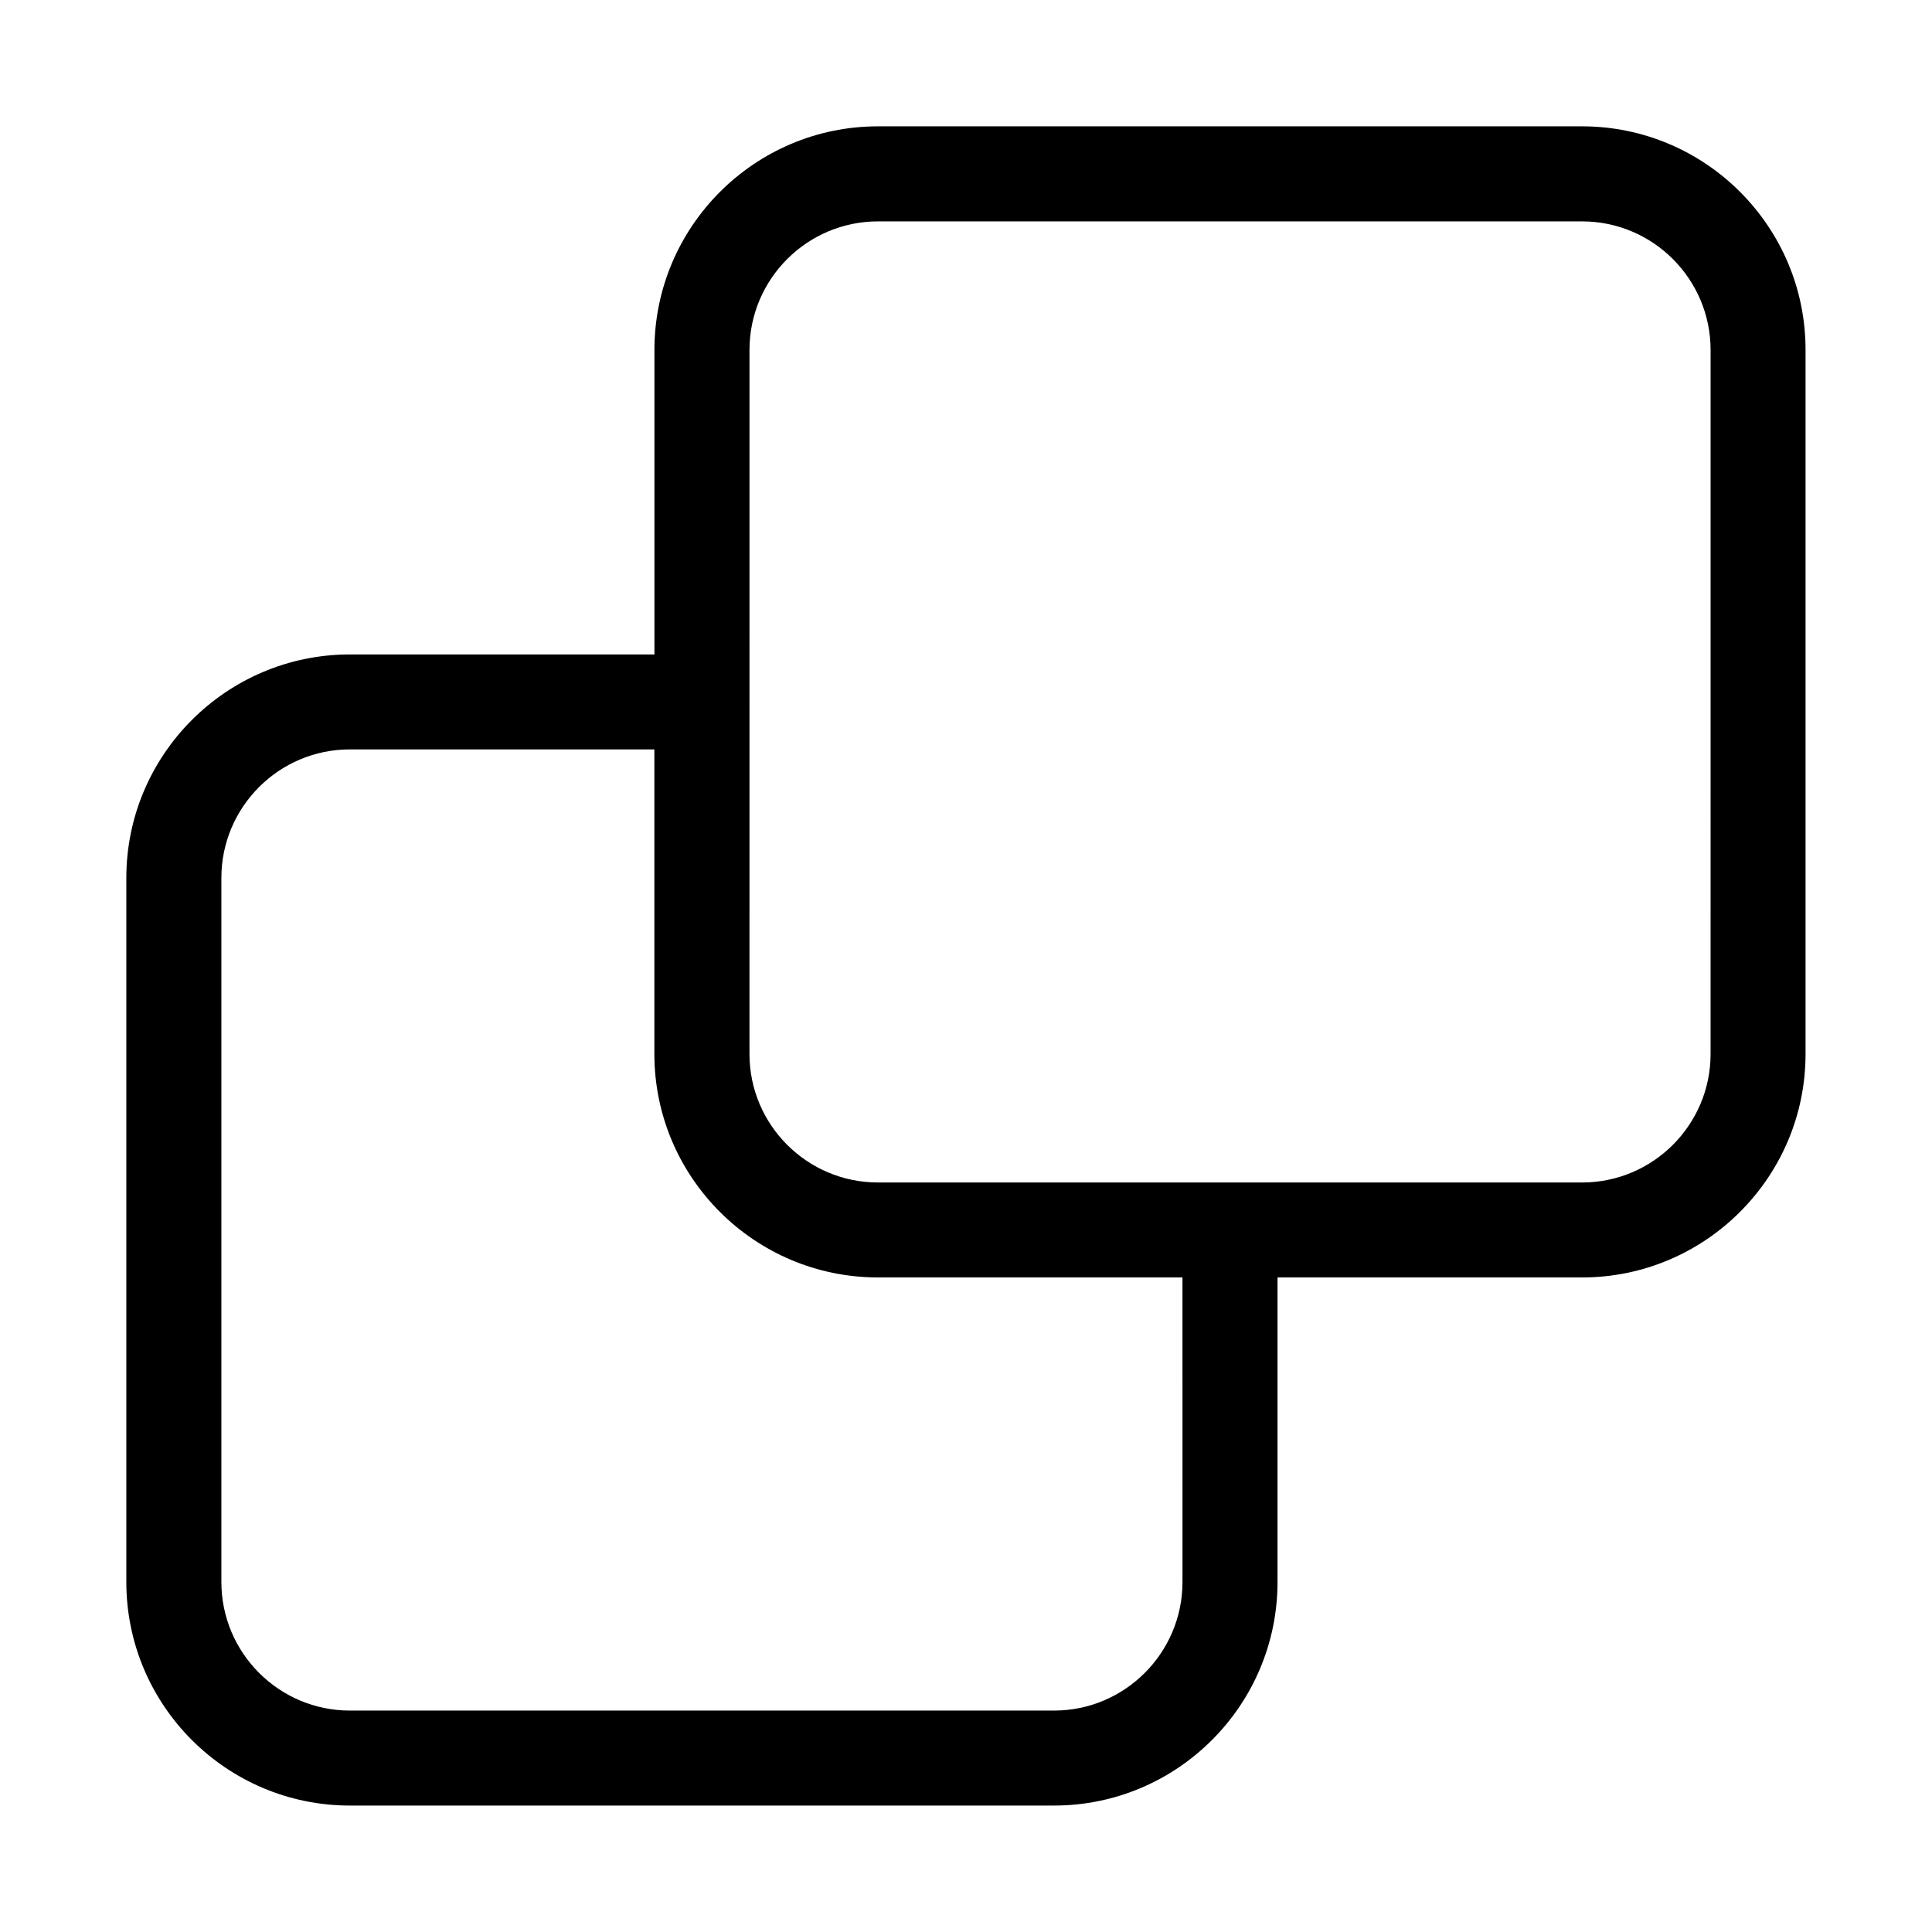
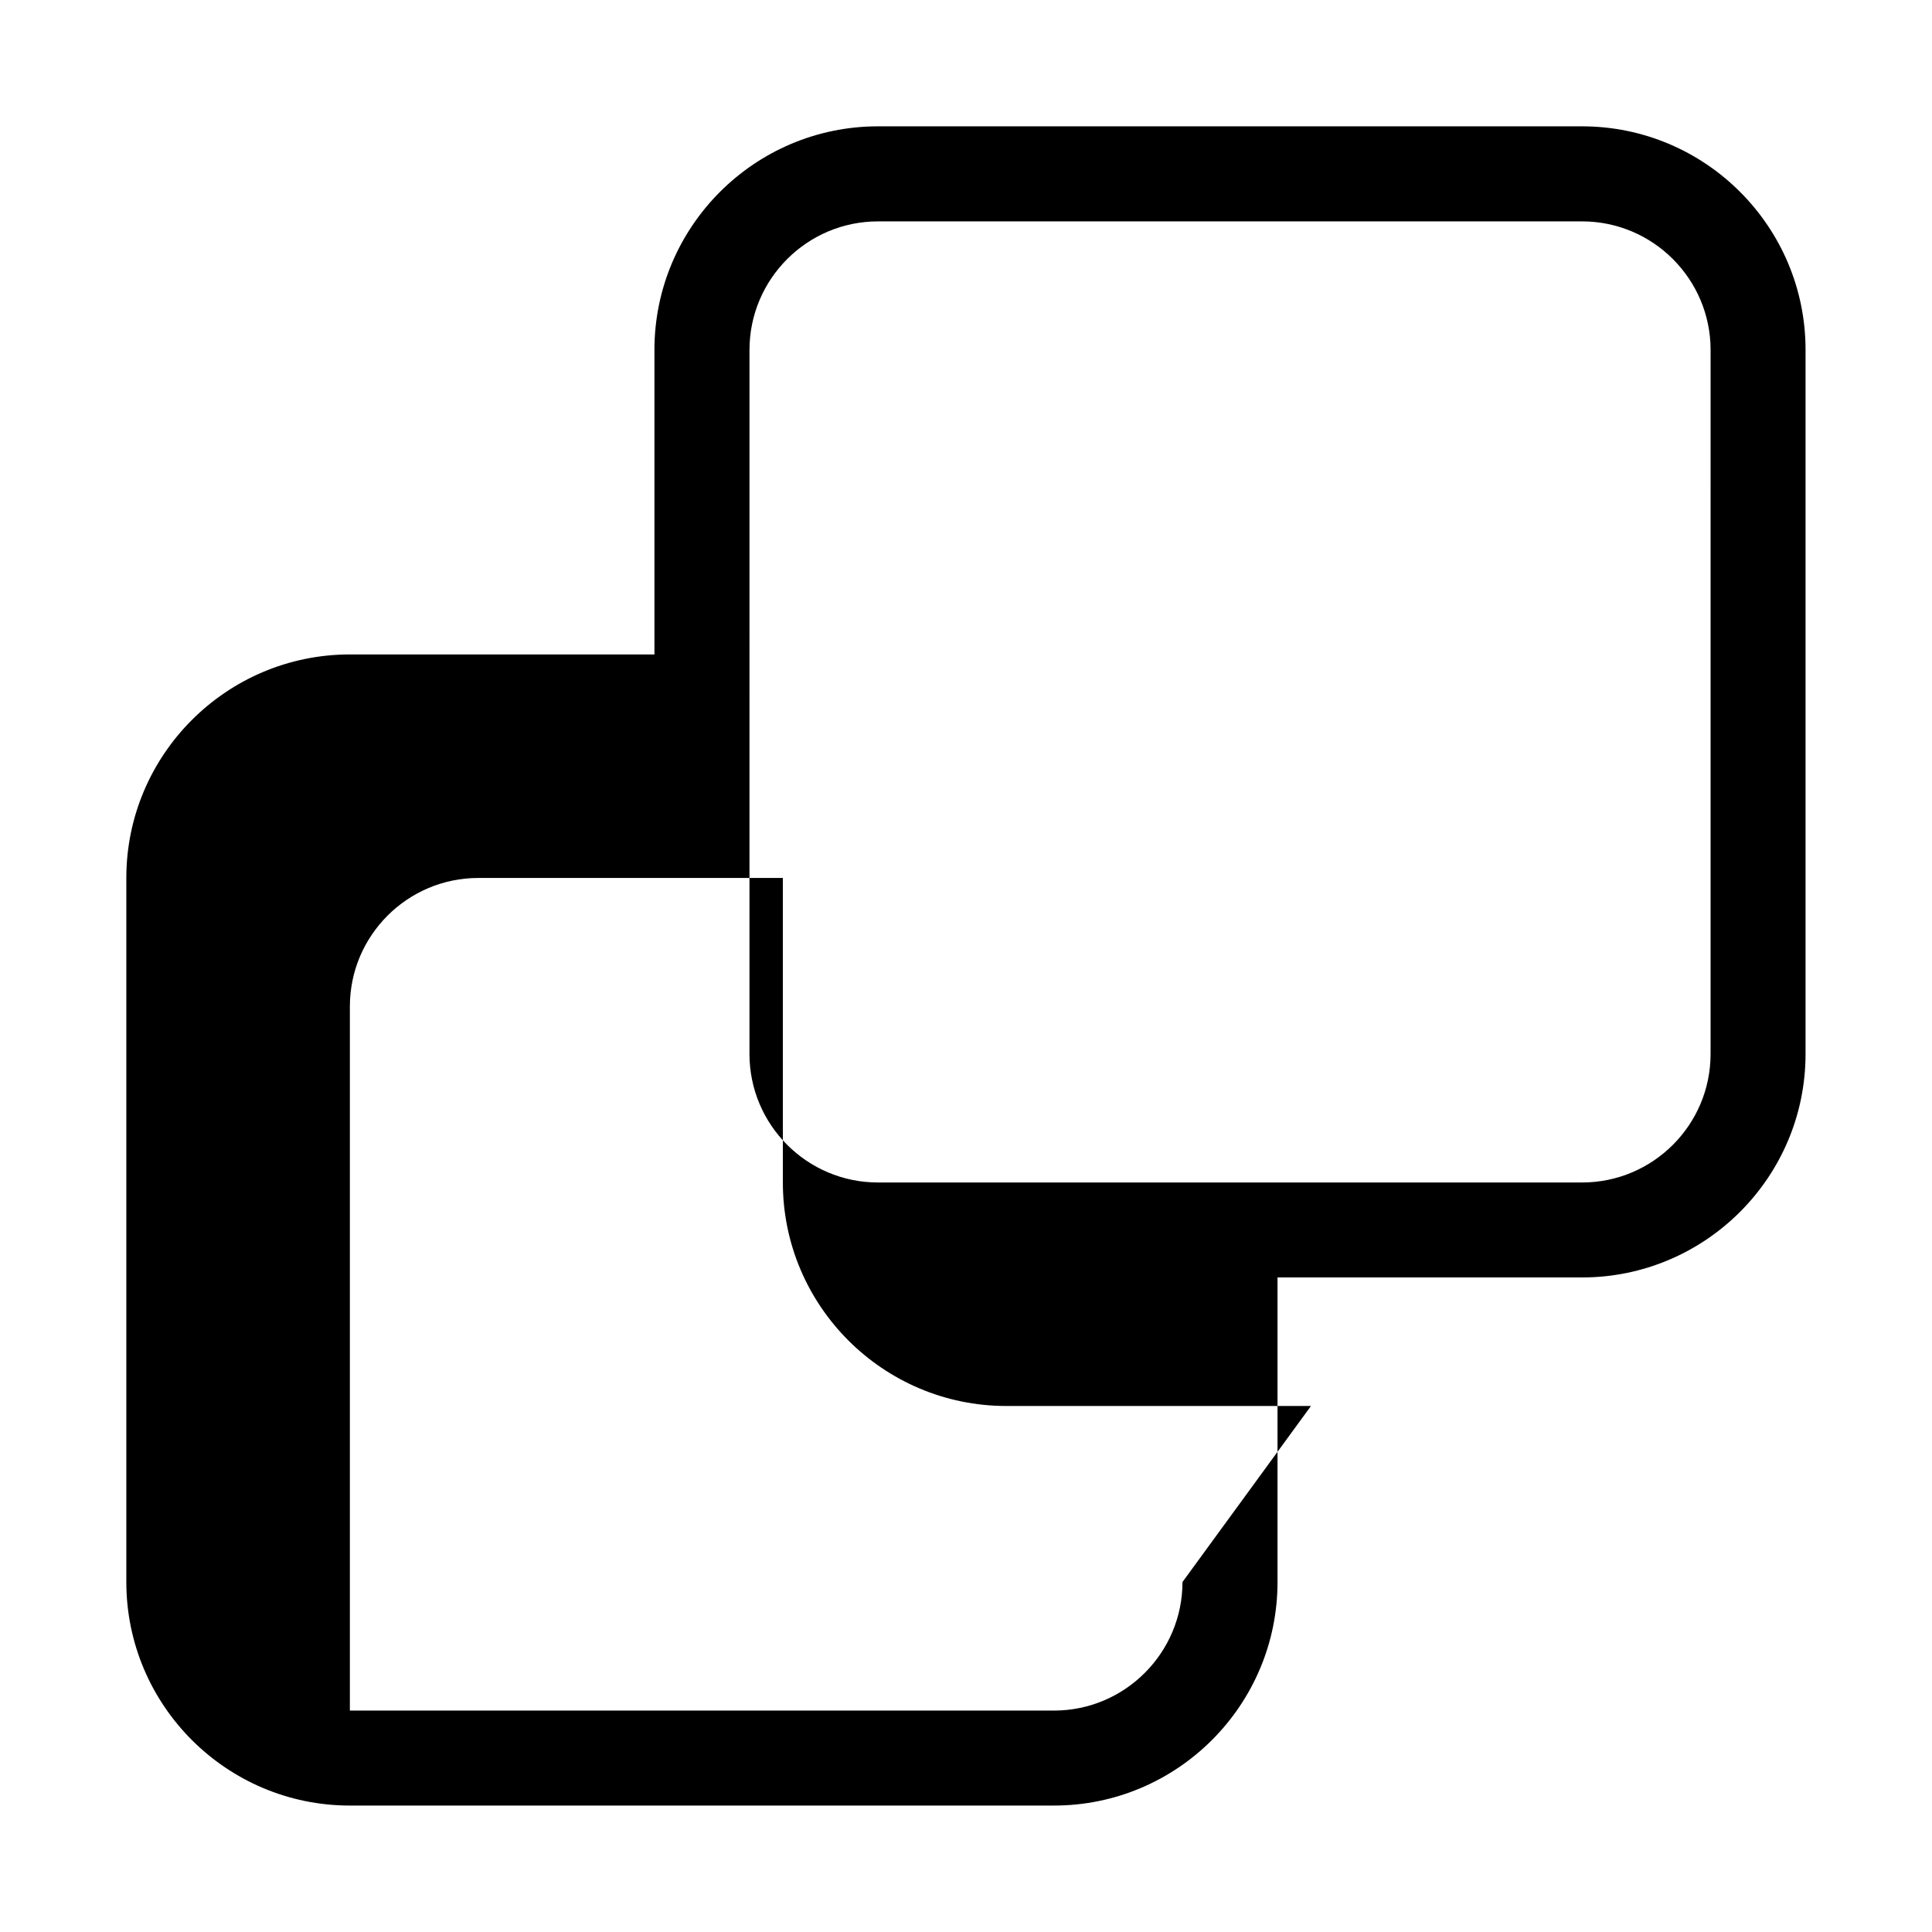
<svg xmlns="http://www.w3.org/2000/svg" fill="#000000" width="800px" height="800px" version="1.1" viewBox="144 144 512 512">
-   <path d="m563.27 177.48h-186.6c-32.664 0-59.238 26.574-59.238 59.238v80.715h-80.715c-32.664 0-59.238 26.574-59.238 59.219v186.6c0 32.684 26.574 59.238 59.238 59.238h186.6c32.664 0 59.238-26.574 59.238-59.238v-80.715h80.695c32.664 0 59.238-26.574 59.238-59.219v-186.58c0.023-32.684-26.555-59.258-59.219-59.258zm-105.9 385.77c0 18.789-15.281 34.07-34.051 34.07h-186.6c-18.789 0-34.051-15.305-34.051-34.07v-186.6c0-18.789 15.281-34.051 34.051-34.051h80.695v80.715c0 32.664 26.574 59.219 59.238 59.219h80.715zm139.95-139.93c0 18.789-15.281 34.051-34.051 34.051h-186.6c-18.789 0-34.051-15.281-34.051-34.051l0.004-186.58c0-18.789 15.281-34.07 34.051-34.07h186.6c18.789 0 34.051 15.305 34.051 34.07z" />
+   <path d="m563.27 177.48h-186.6c-32.664 0-59.238 26.574-59.238 59.238v80.715h-80.715c-32.664 0-59.238 26.574-59.238 59.219v186.6c0 32.684 26.574 59.238 59.238 59.238h186.6c32.664 0 59.238-26.574 59.238-59.238v-80.715h80.695c32.664 0 59.238-26.574 59.238-59.219v-186.58c0.023-32.684-26.555-59.258-59.219-59.258zm-105.9 385.77c0 18.789-15.281 34.07-34.051 34.07h-186.6v-186.6c0-18.789 15.281-34.051 34.051-34.051h80.695v80.715c0 32.664 26.574 59.219 59.238 59.219h80.715zm139.95-139.93c0 18.789-15.281 34.051-34.051 34.051h-186.6c-18.789 0-34.051-15.281-34.051-34.051l0.004-186.58c0-18.789 15.281-34.07 34.051-34.07h186.6c18.789 0 34.051 15.305 34.051 34.07z" />
</svg>